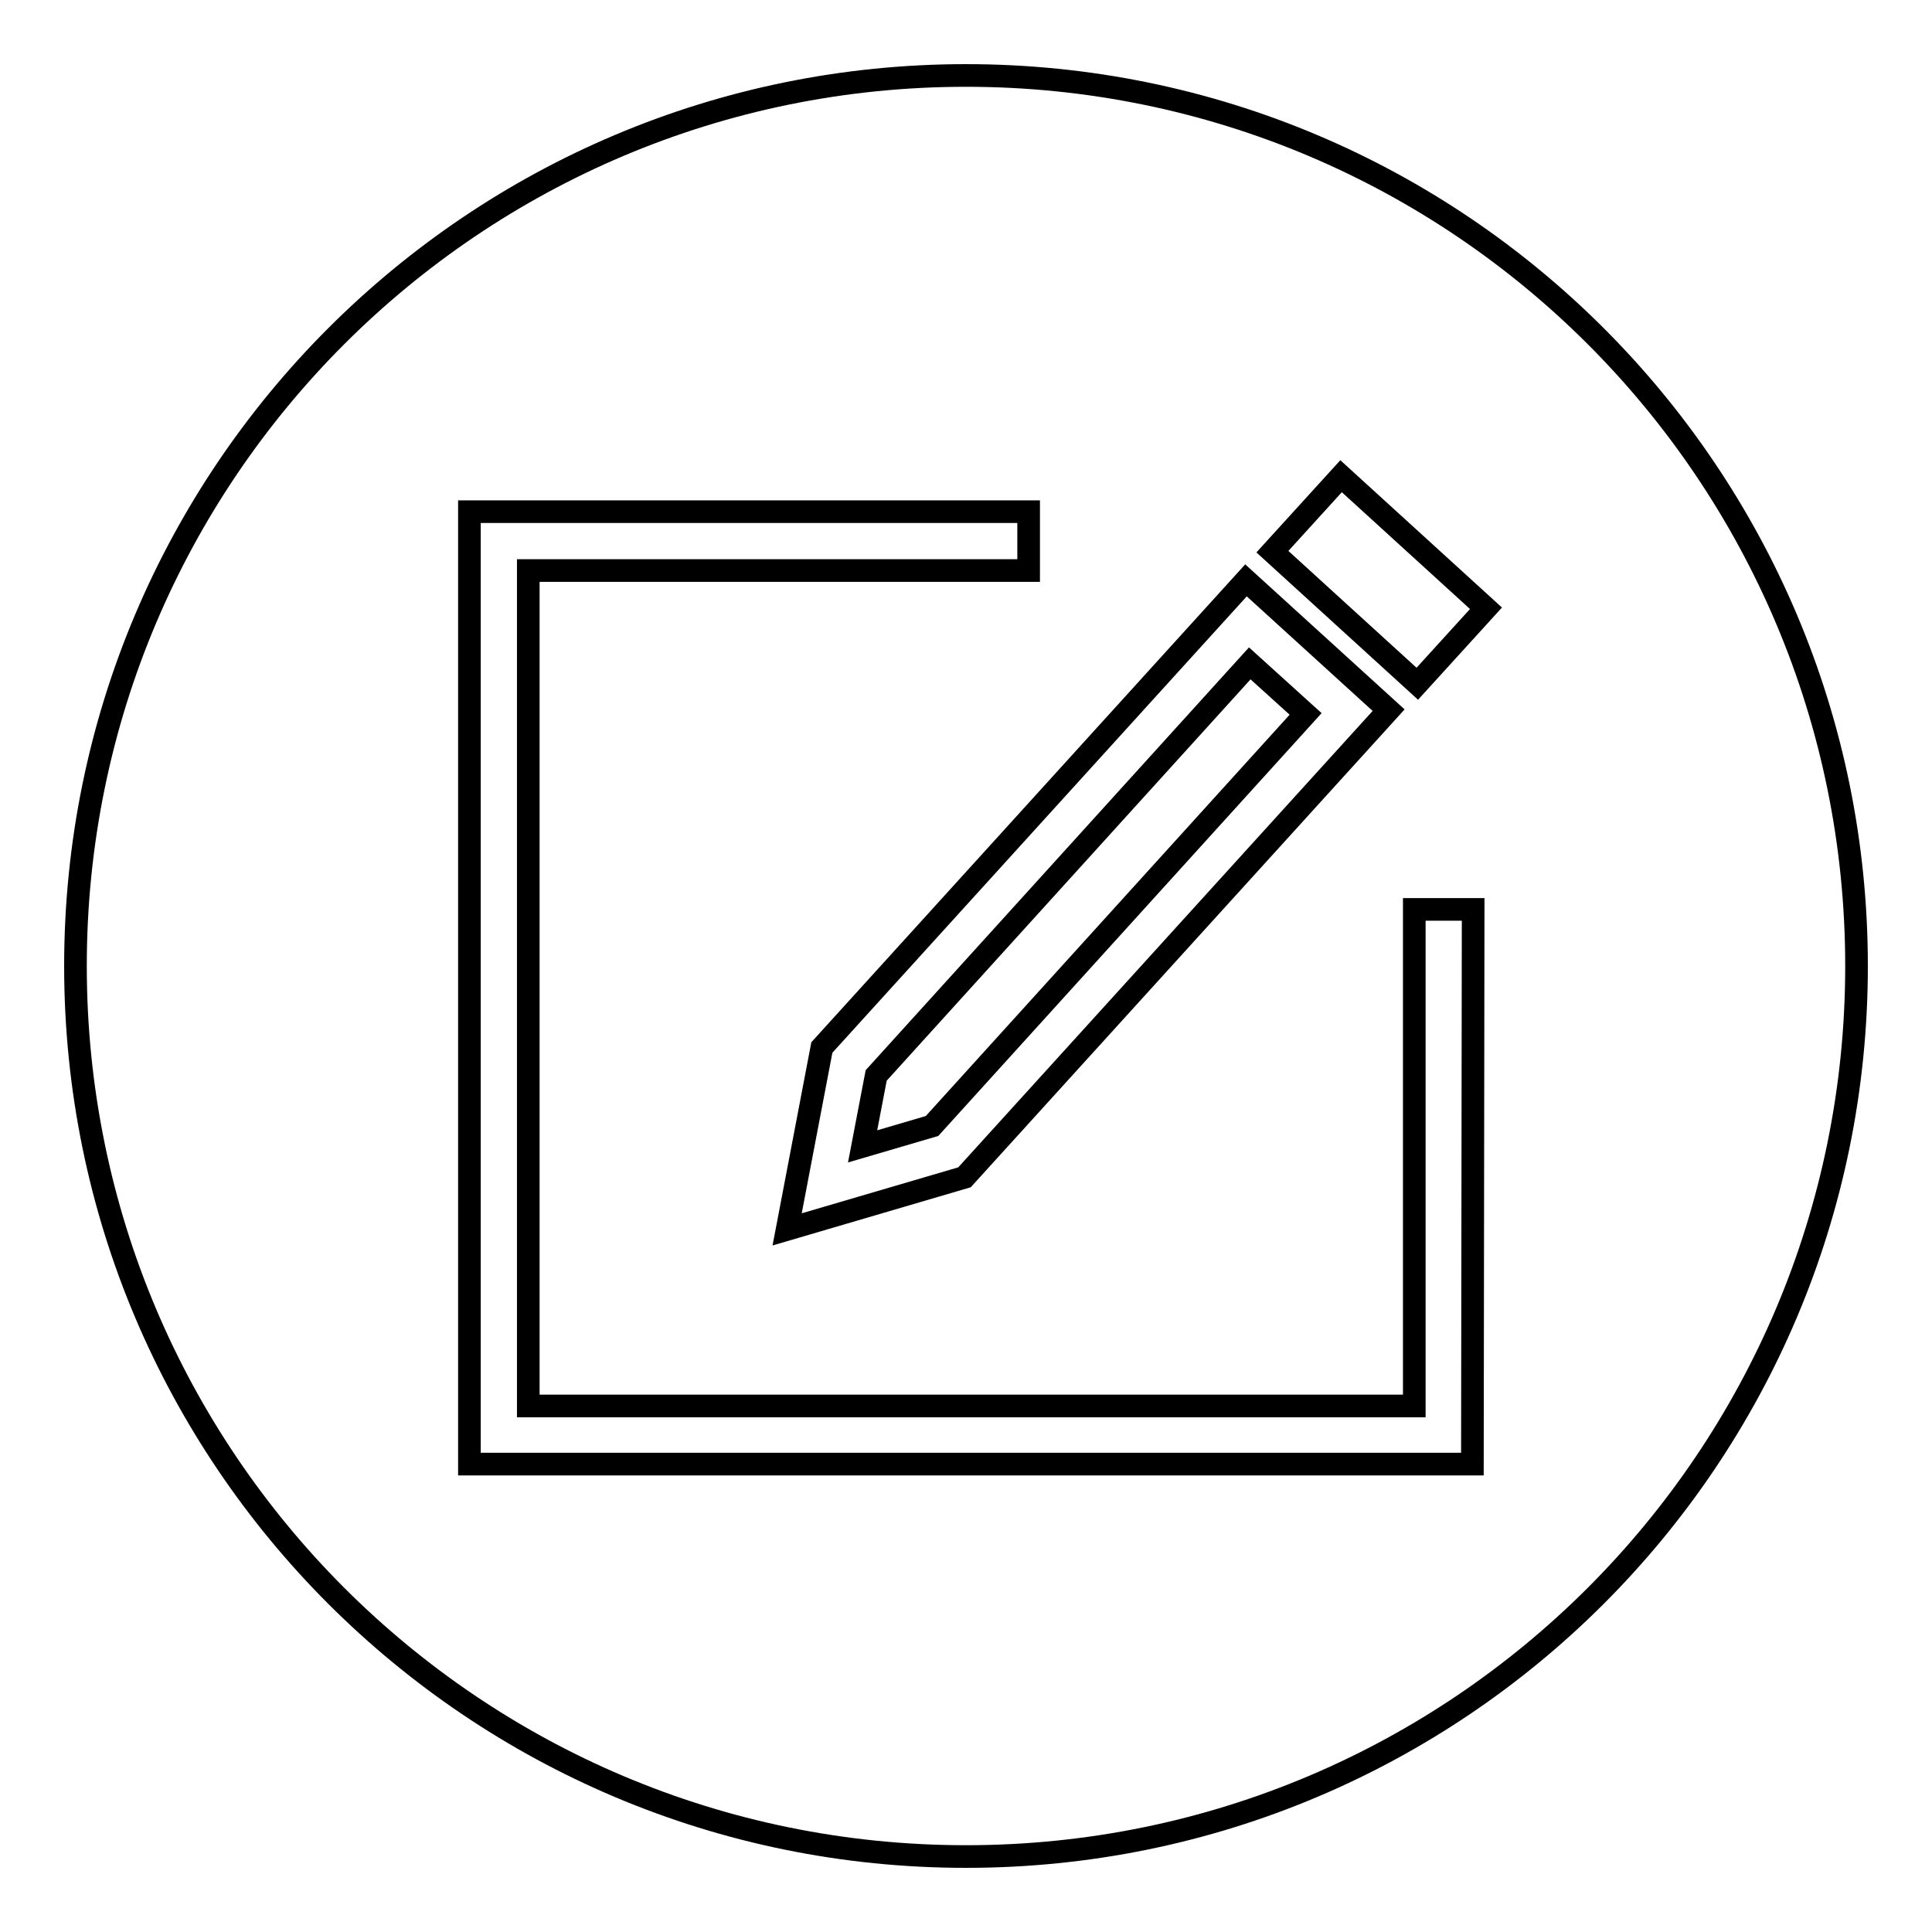
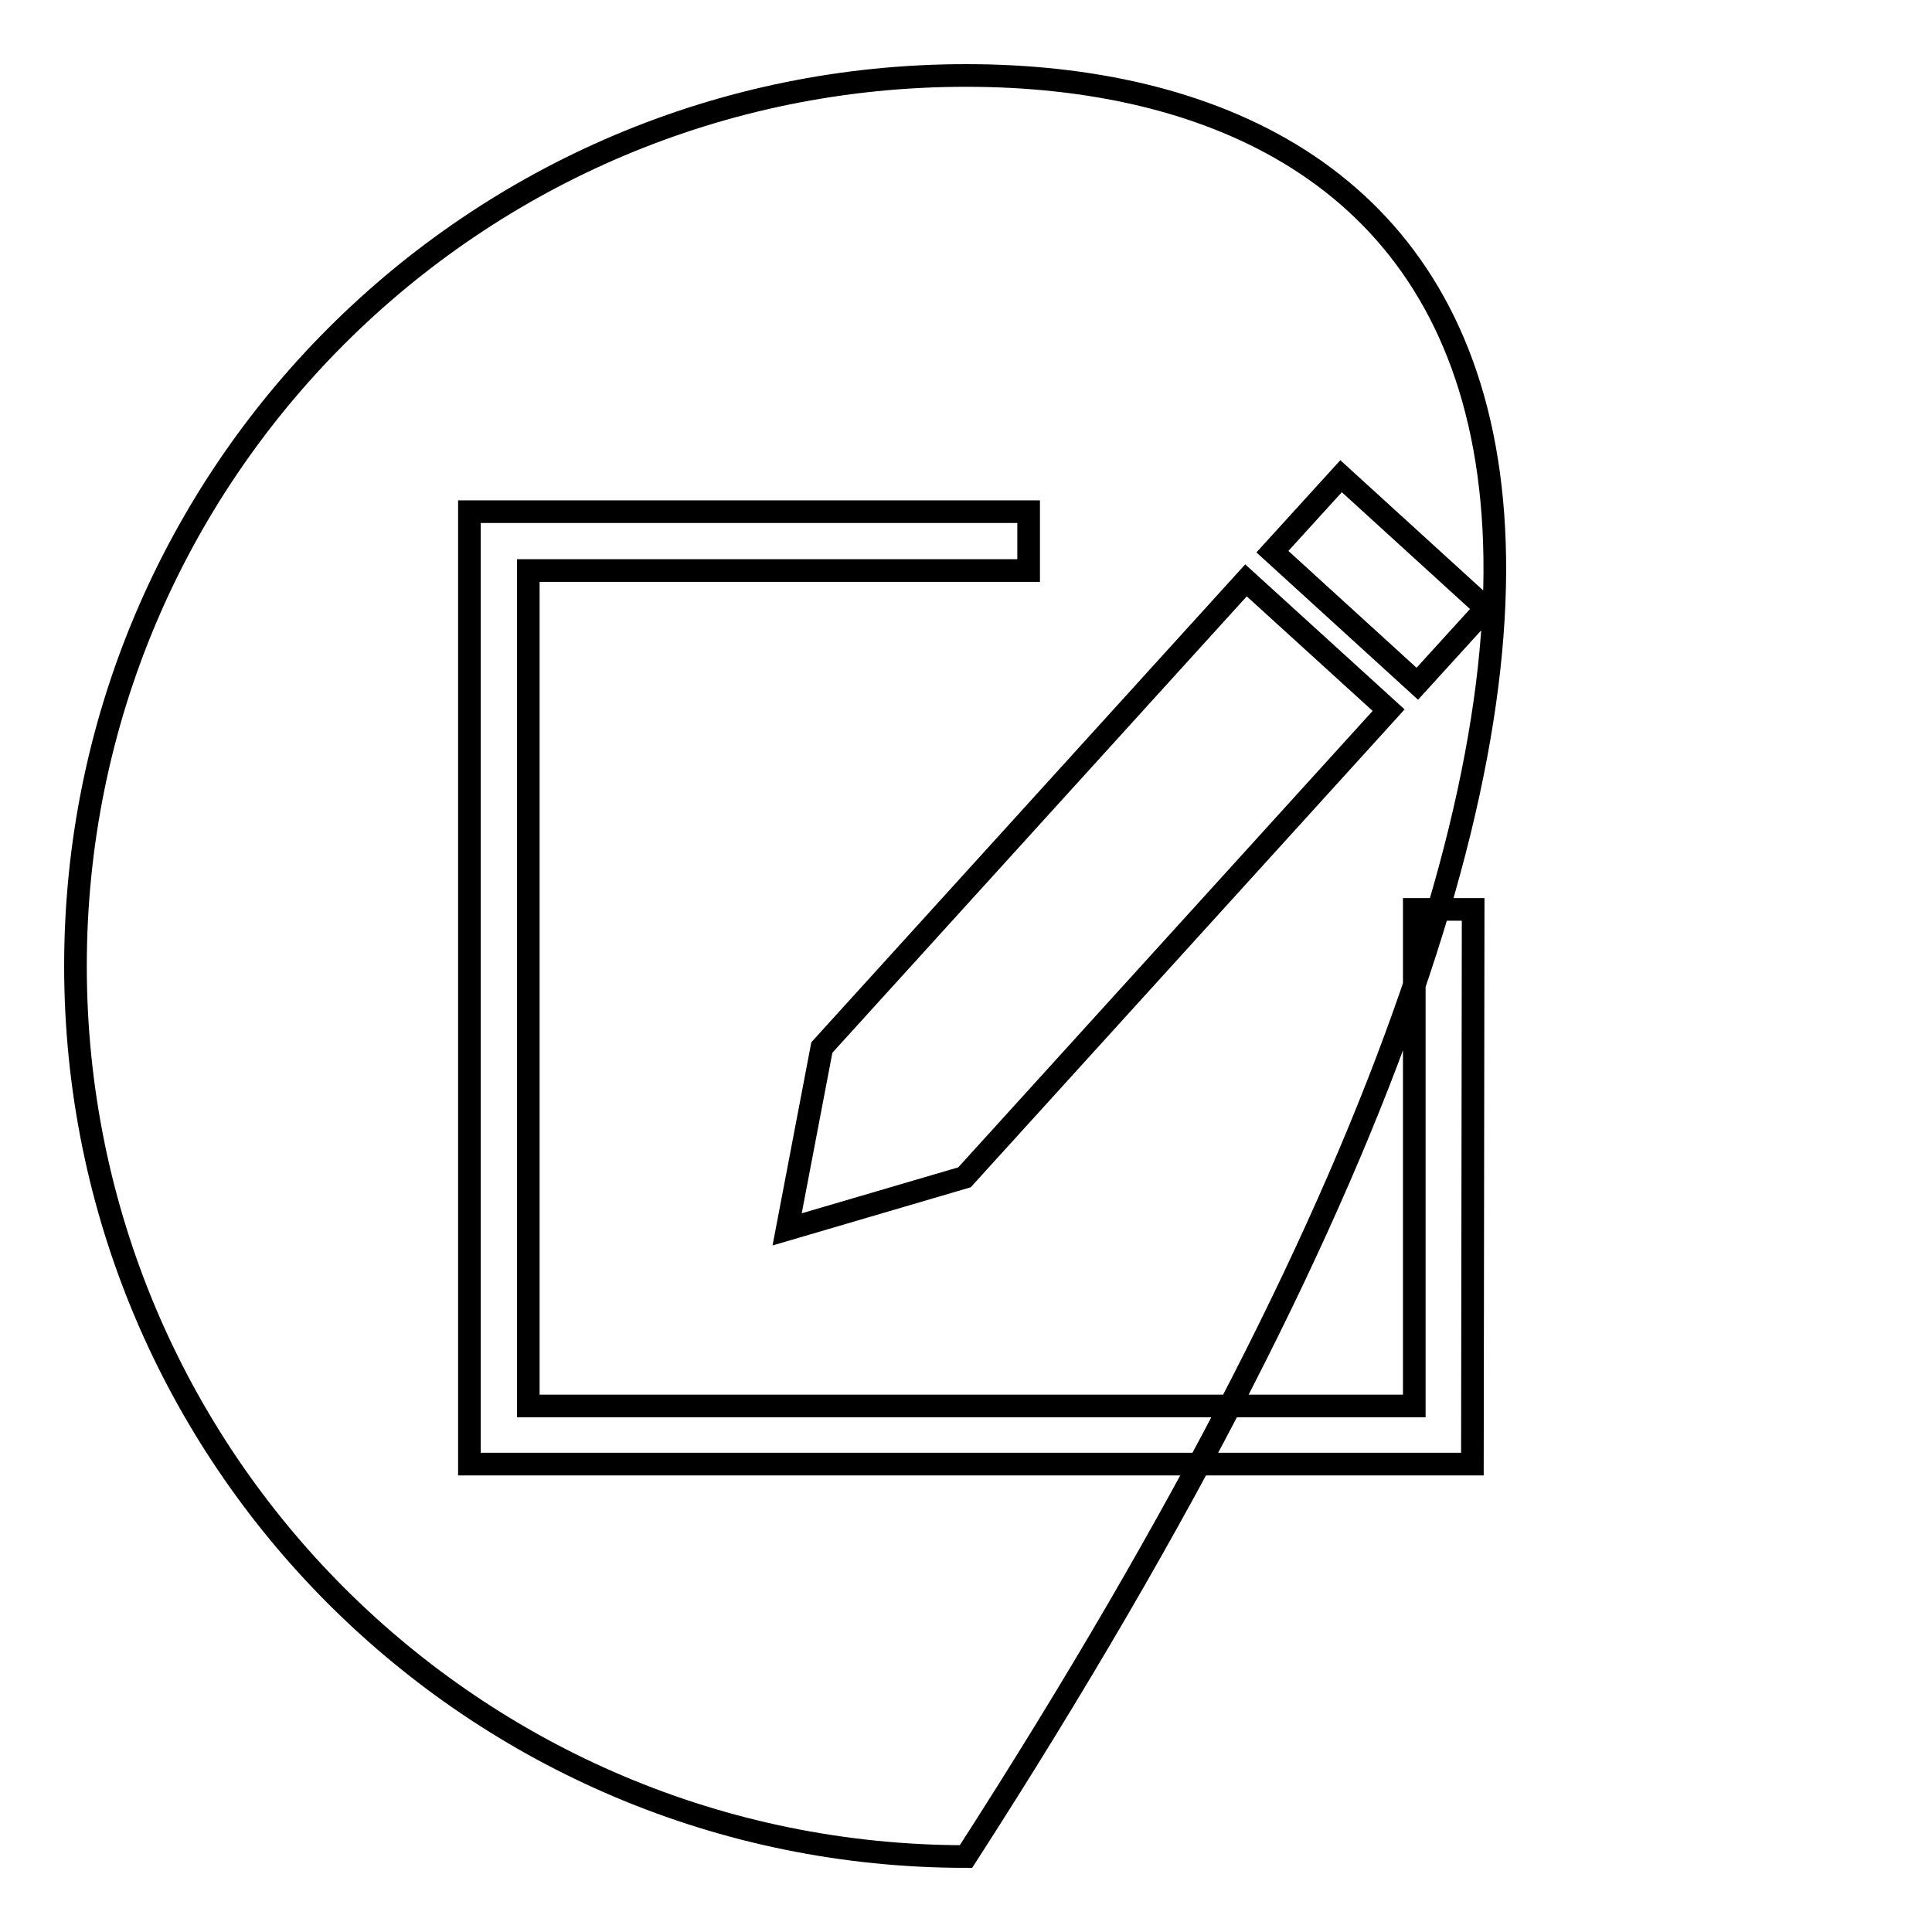
<svg xmlns="http://www.w3.org/2000/svg" version="1.1" x="0px" y="0px" viewBox="0 0 256 256" enable-background="new 0 0 256 256" xml:space="preserve">
  <g>
    <g>
-       <path stroke-width="3" fill-opacity="0" stroke="#000000" d="M173,94.6l-7.4-6.7l-49.5,54.6l-1.8,9.4l9.2-2.7L173,94.6z" />
-       <path stroke-width="3" fill-opacity="0" stroke="#000000" d="M128,10C62.8,10,10,62.8,10,128c0,65.2,52.8,118,118,118c65.2,0,118-52.8,118-118C246,62.8,193.2,10,128,10z M195.1,194H62.2V67.8h74.1v7.8H70v110.7h117.4v-65.8h7.8L195.1,194L195.1,194z M165.1,76.9L184,94.1L127.8,156l-23.5,6.9l4.6-24.1L165.1,76.9z M187.8,90.6l-19.2-17.5l9.1-10l19.2,17.5L187.8,90.6z" />
+       <path stroke-width="3" fill-opacity="0" stroke="#000000" d="M128,10C62.8,10,10,62.8,10,128c0,65.2,52.8,118,118,118C246,62.8,193.2,10,128,10z M195.1,194H62.2V67.8h74.1v7.8H70v110.7h117.4v-65.8h7.8L195.1,194L195.1,194z M165.1,76.9L184,94.1L127.8,156l-23.5,6.9l4.6-24.1L165.1,76.9z M187.8,90.6l-19.2-17.5l9.1-10l19.2,17.5L187.8,90.6z" />
    </g>
  </g>
</svg>